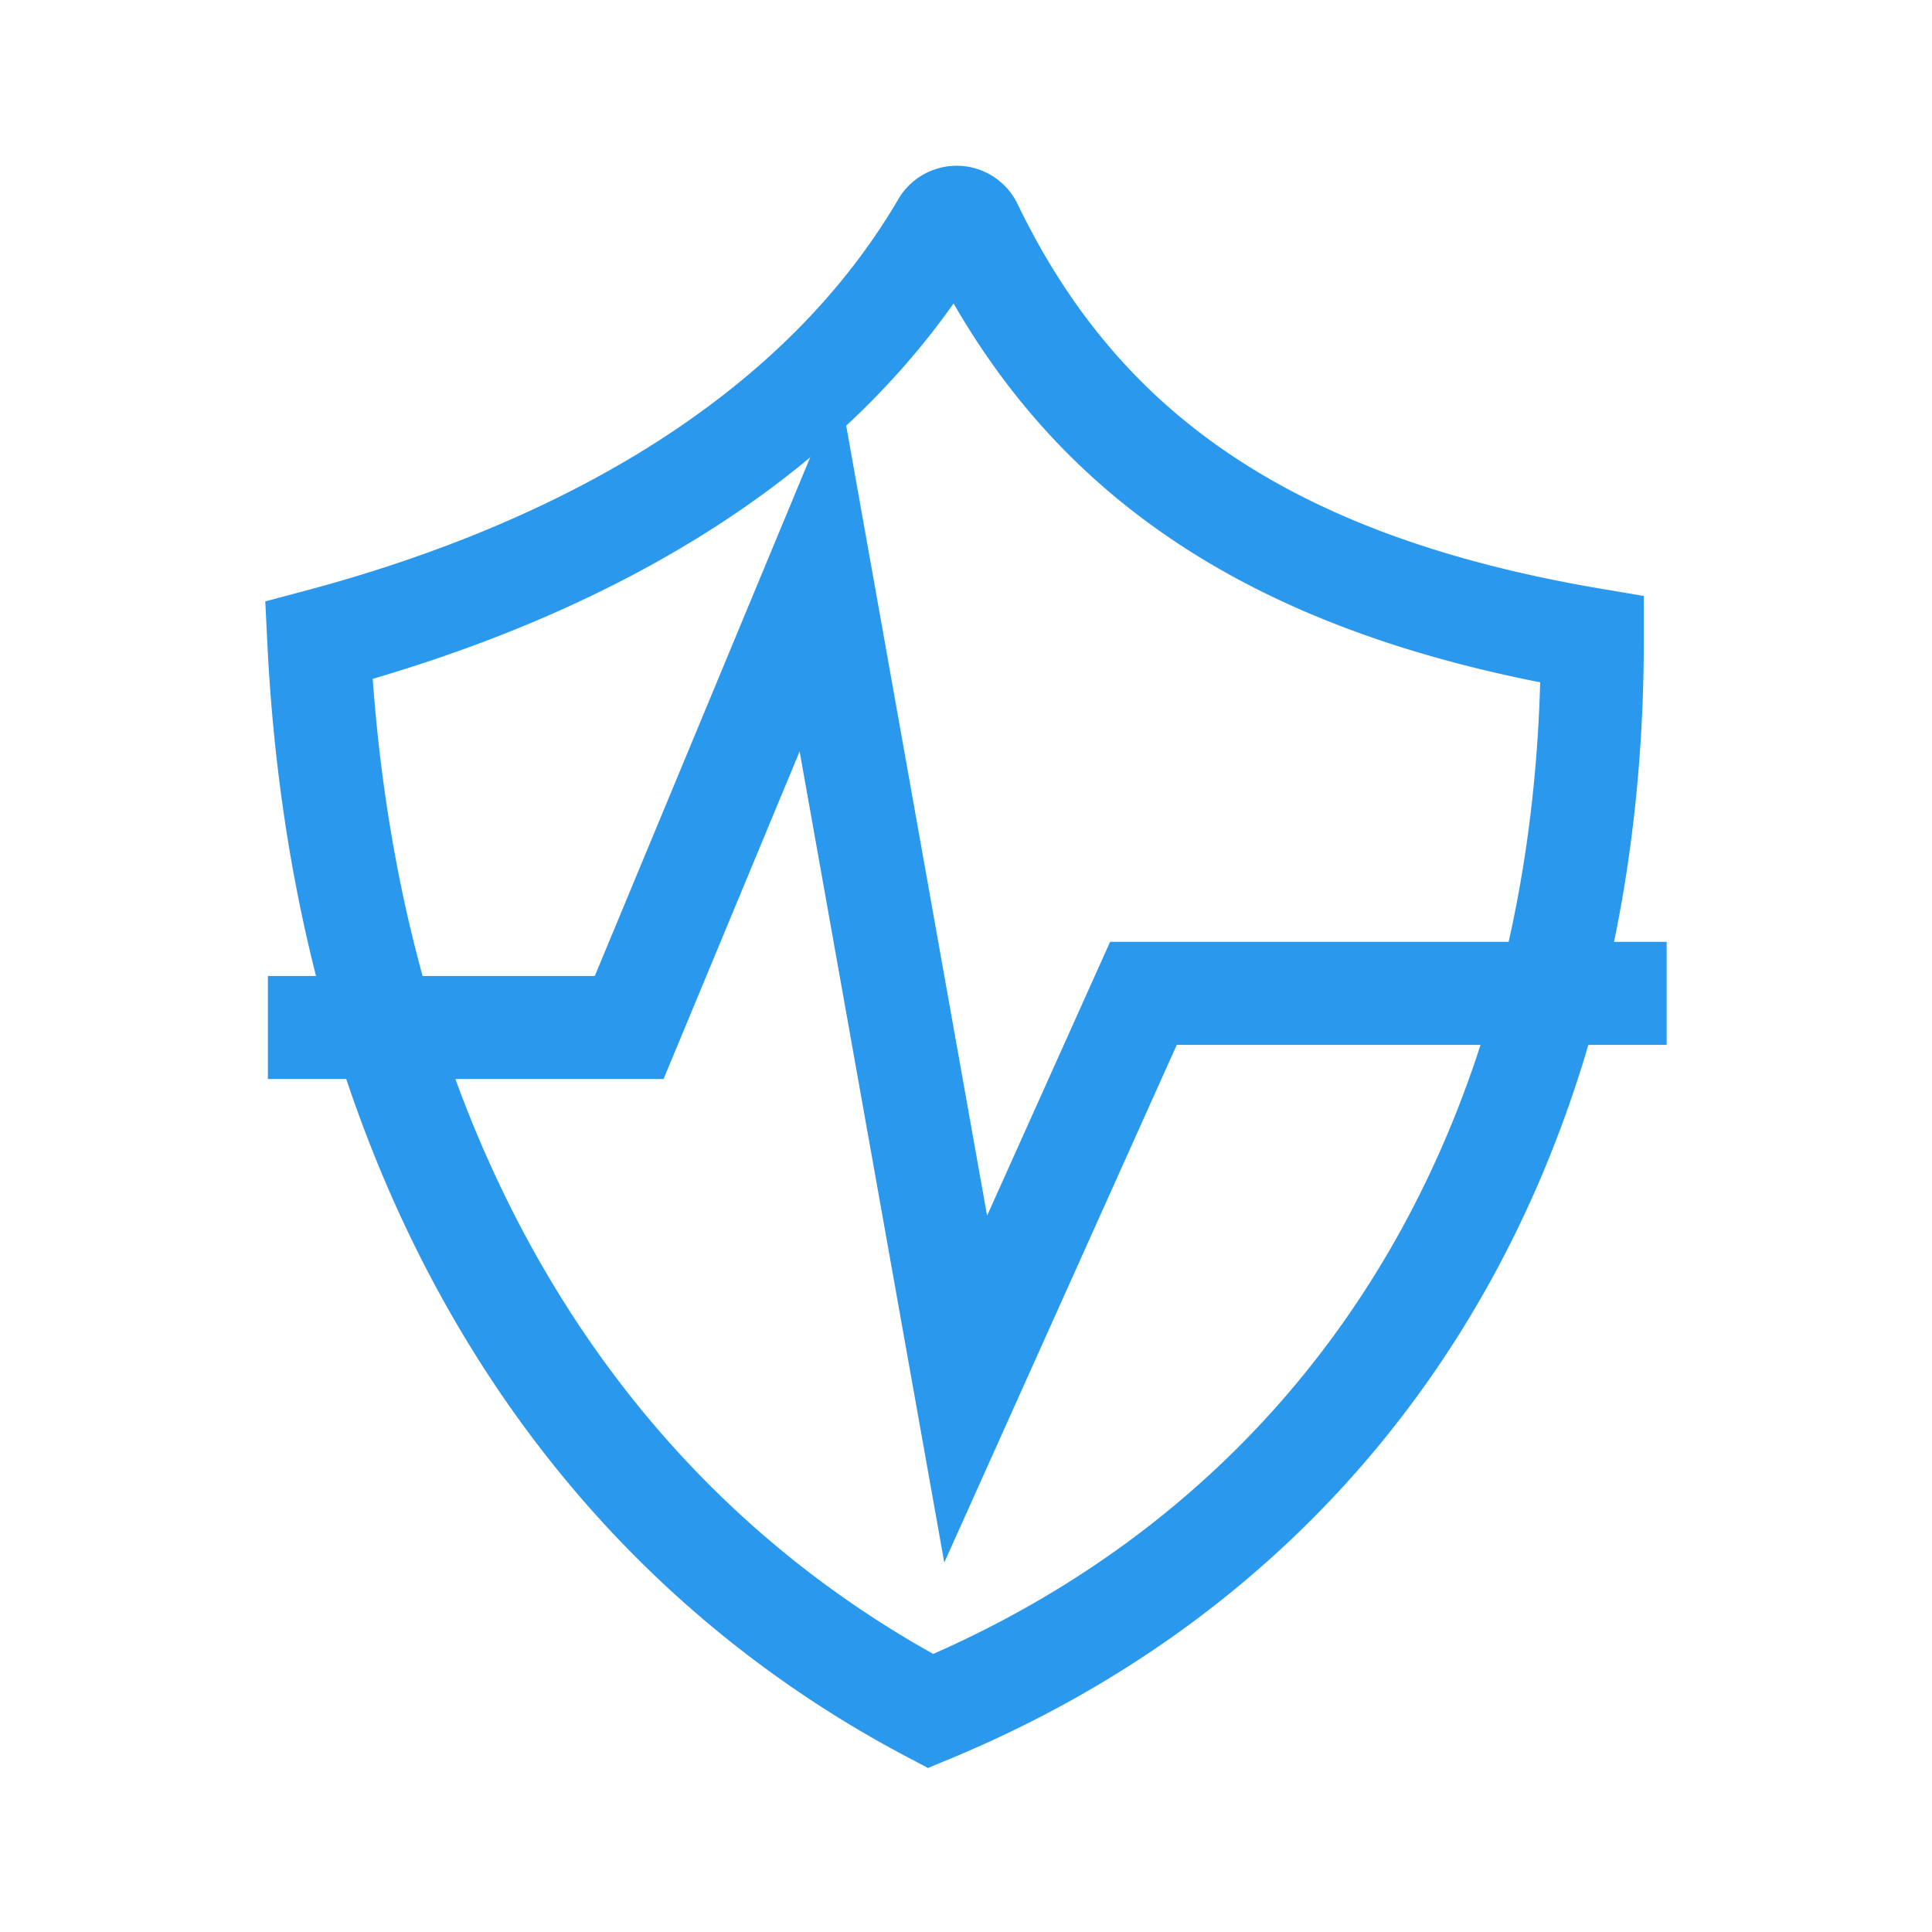
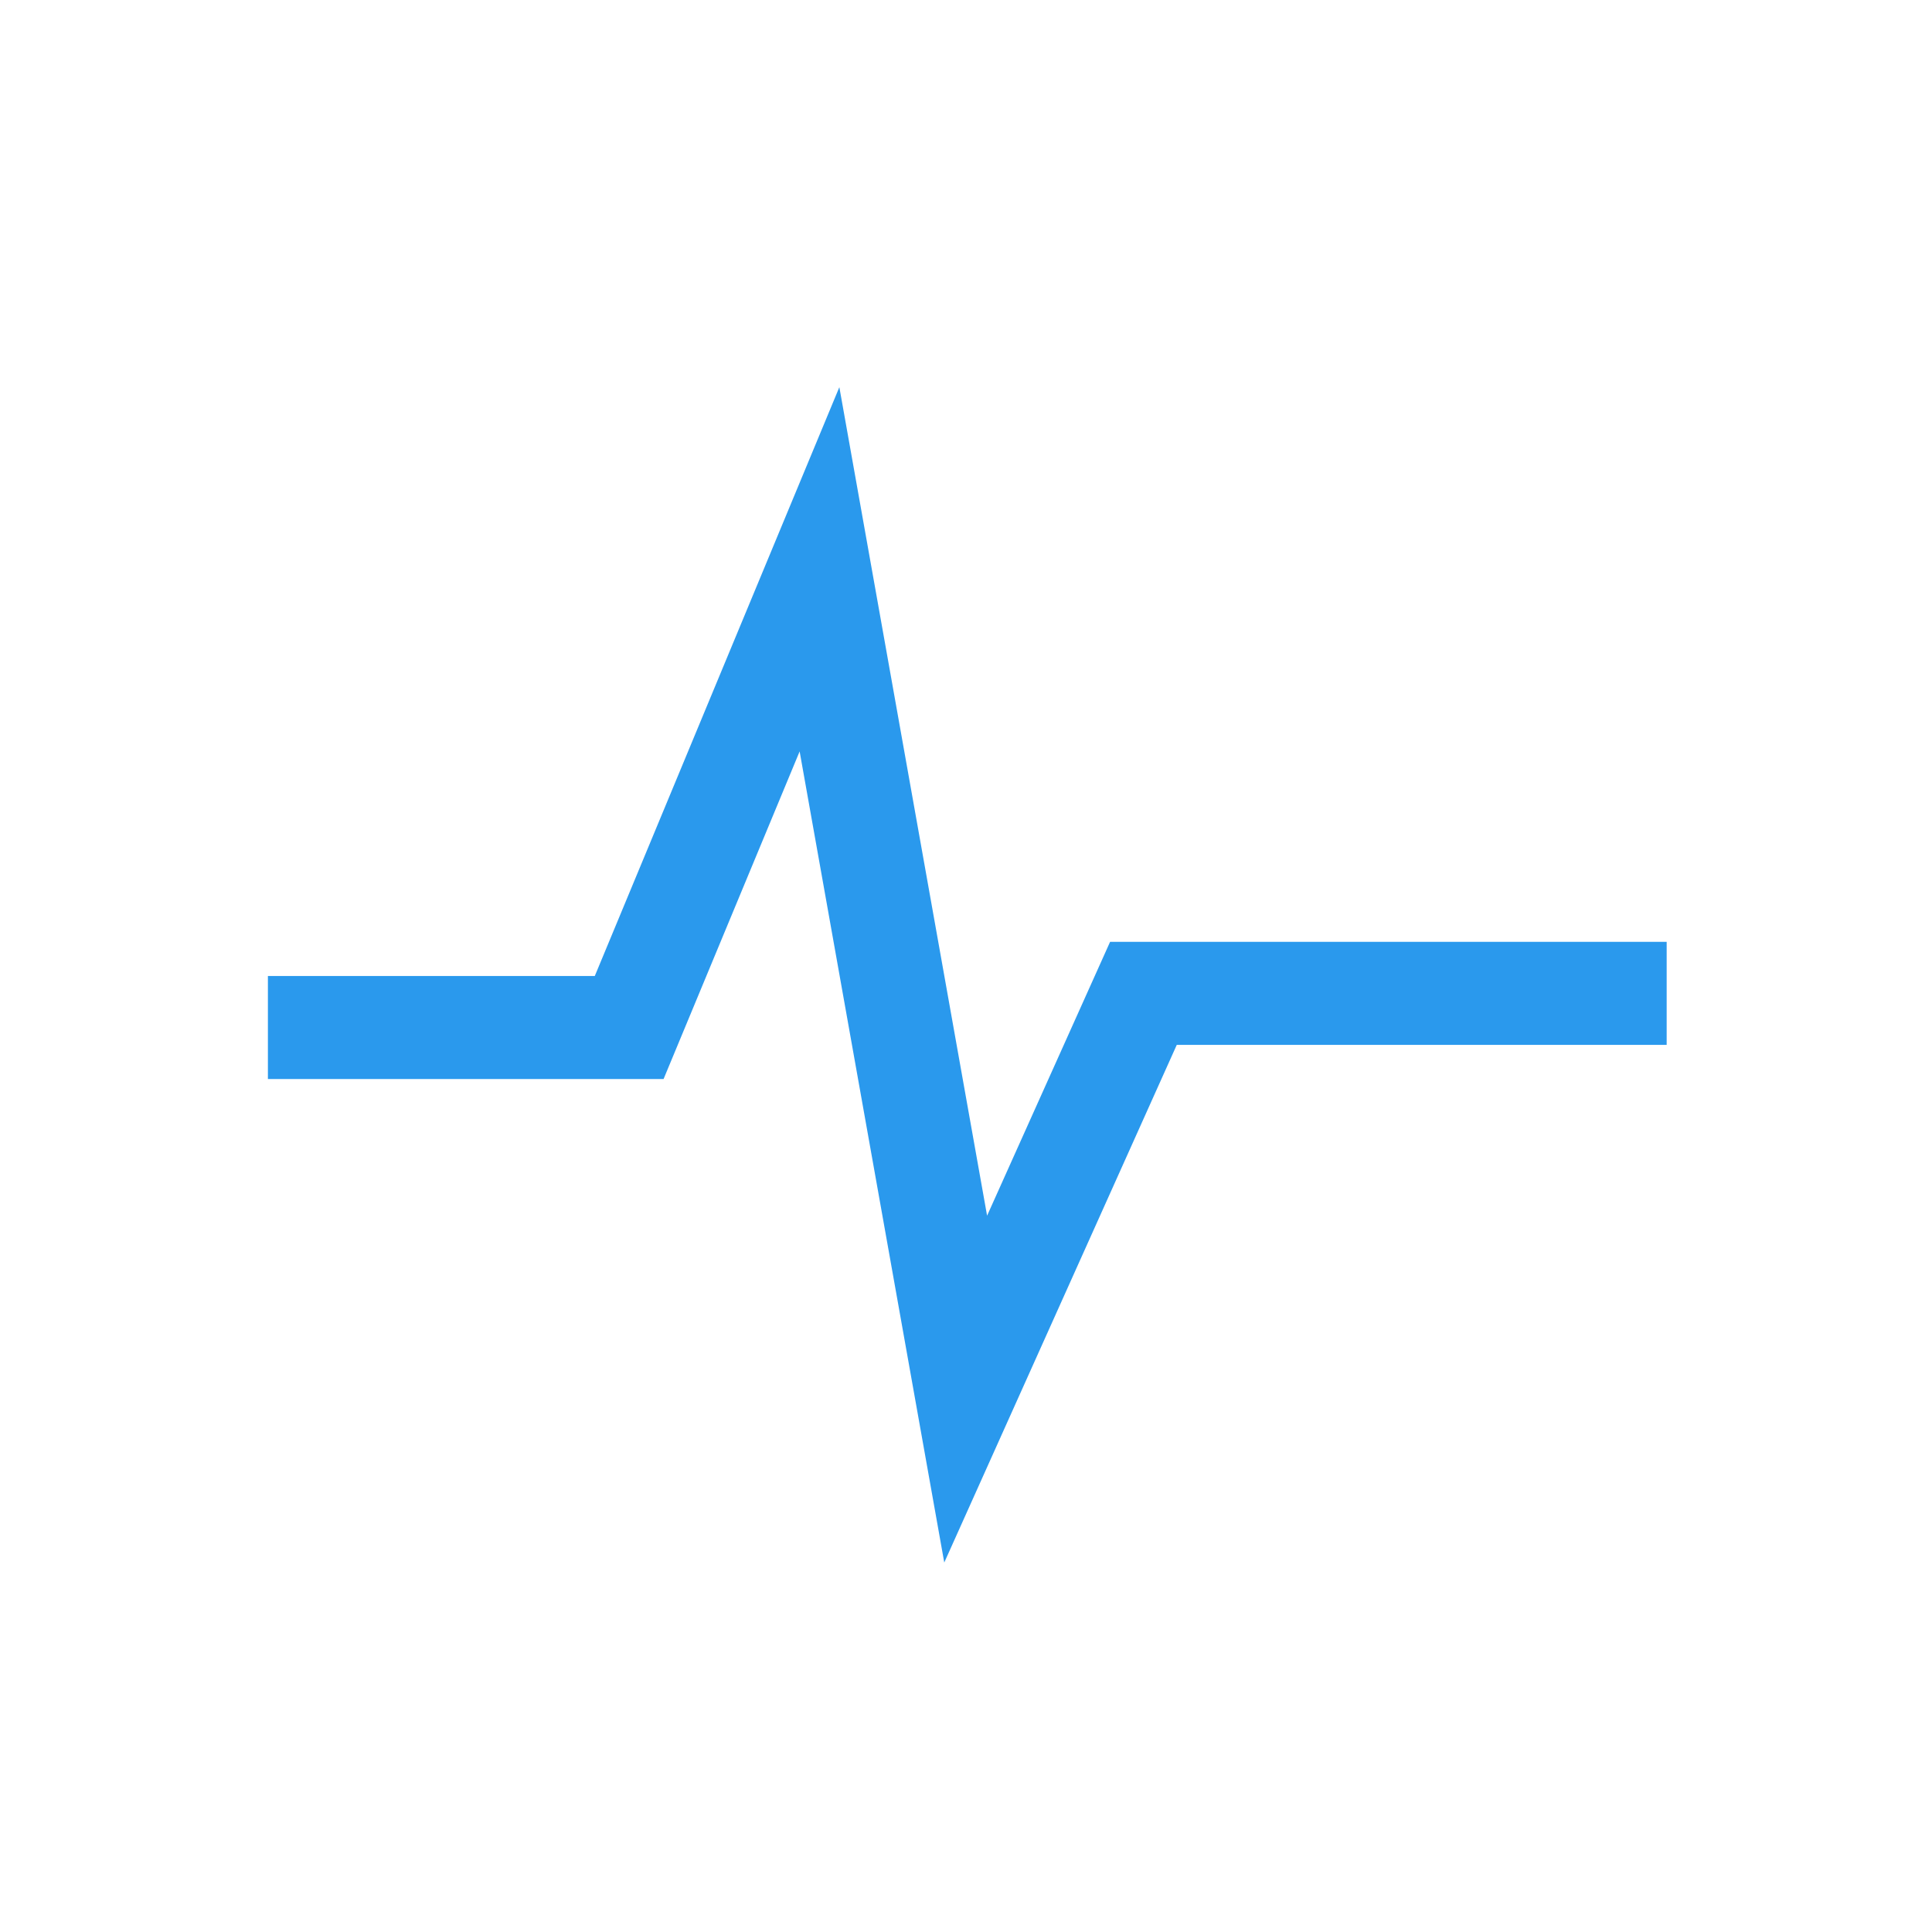
<svg xmlns="http://www.w3.org/2000/svg" id="CONTÁCTO" viewBox="0 0 60 60">
  <defs>
    <style>.cls-1{fill:none;stroke:#2a99ed;stroke-miterlimit:10;stroke-width:3.2px;}</style>
  </defs>
  <g id="SOCIOS_COMERCIALES" data-name="SOCIOS COMERCIALES">
-     <path class="cls-1" d="M49.45,19.86c-10.29-1.74-16-6-19.3-12.85a.5.5,0,0,0-.88,0c-4,6.81-11.53,10.79-19.37,12.88.77,15.67,7.79,27.33,19,33.25C41.77,47.8,49.45,35.92,49.45,19.86Z" />
    <polyline class="cls-1" points="8.32 31.91 19.54 31.91 25.45 17.68 29.99 43.14 35.51 30.85 51.76 30.85" />
  </g>
</svg>